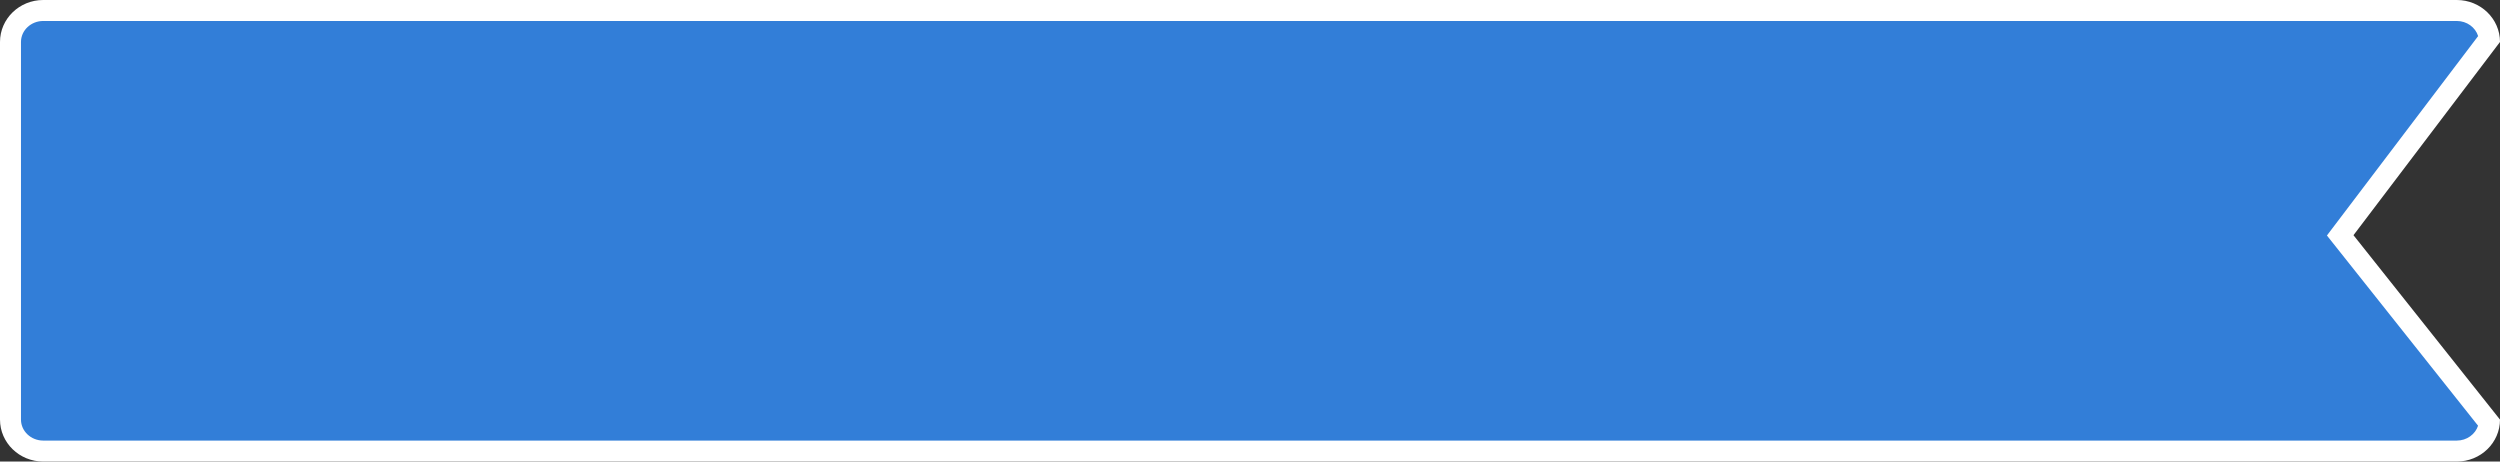
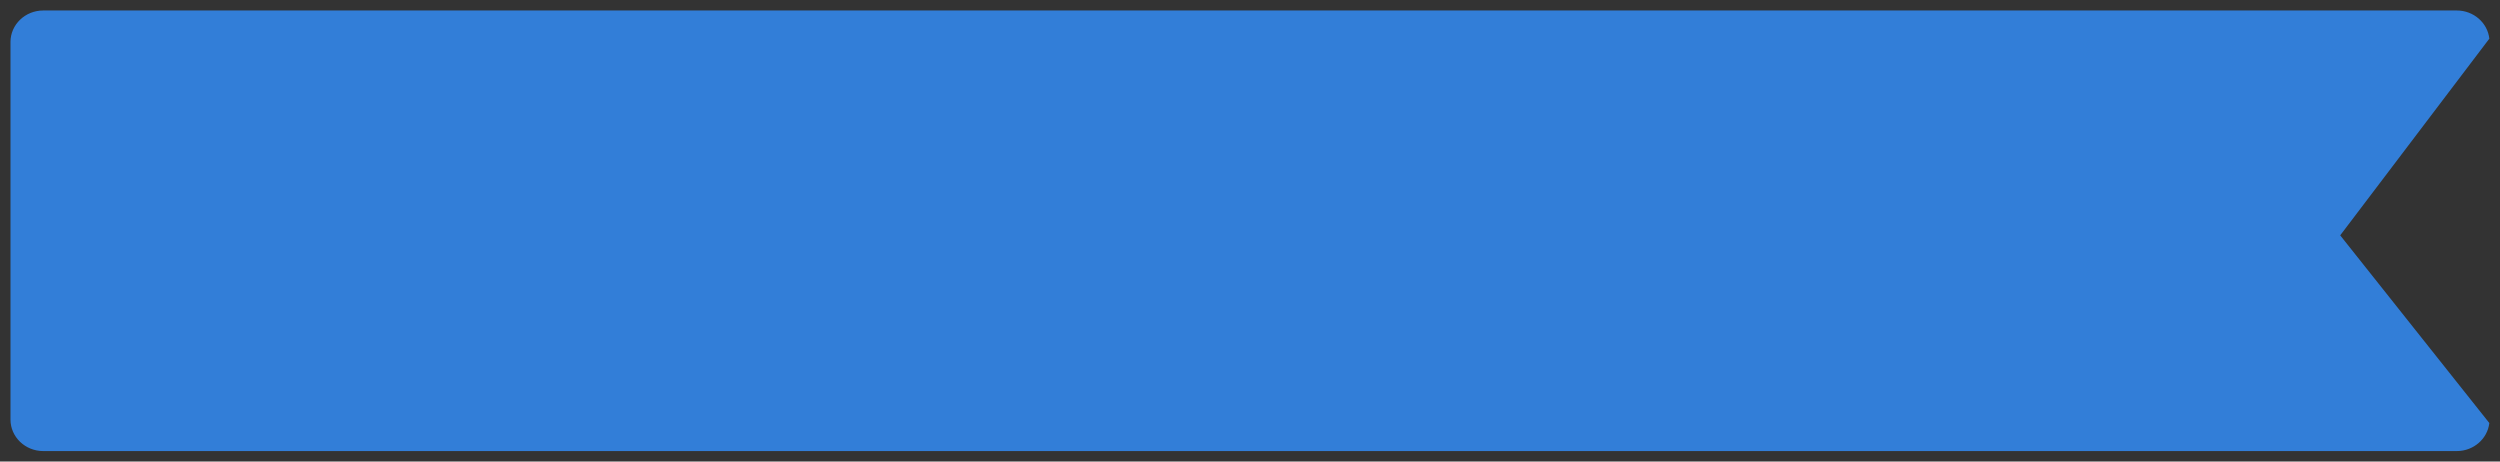
<svg xmlns="http://www.w3.org/2000/svg" width="357.486" height="66" viewBox="0 0 357.486 66">
  <rect x="0" y="0" width="357.486" height="66" fill="#333333" stroke="none" />
  <g id="パス_463" data-name="パス 463" fill="#327ed8">
    <path d="M 351.305 64.5 L 6.181 64.5 C 3.6 64.5 1.5 62.481 1.5 60 L 1.5 6 C 1.5 3.519 3.6 1.5 6.181 1.5 L 351.305 1.5 C 353.721 1.5 355.715 3.268 355.961 5.529 L 335.34 32.725 L 334.636 33.652 L 335.36 34.564 L 355.959 60.489 C 355.705 62.741 353.715 64.5 351.305 64.5 Z" stroke="none" />
-     <path d="M 6.181 3 C 4.427 3 3 4.346 3 6 L 3 60 C 3 61.654 4.427 63 6.181 63 L 351.305 63 C 352.737 63 353.951 62.103 354.349 60.874 L 332.737 33.674 L 354.359 5.159 C 353.973 3.913 352.75 3 351.305 3 L 6.181 3 M 6.181 0 L 351.305 0 C 354.719 0 357.486 2.686 357.486 6 L 336.535 33.631 L 357.486 60 C 357.486 63.314 354.719 66 351.305 66 L 6.181 66 C 2.767 66 0 63.314 0 60 L 0 6 C 0 2.686 2.767 0 6.181 0 Z" stroke="none" fill="#fff" />
  </g>
</svg>